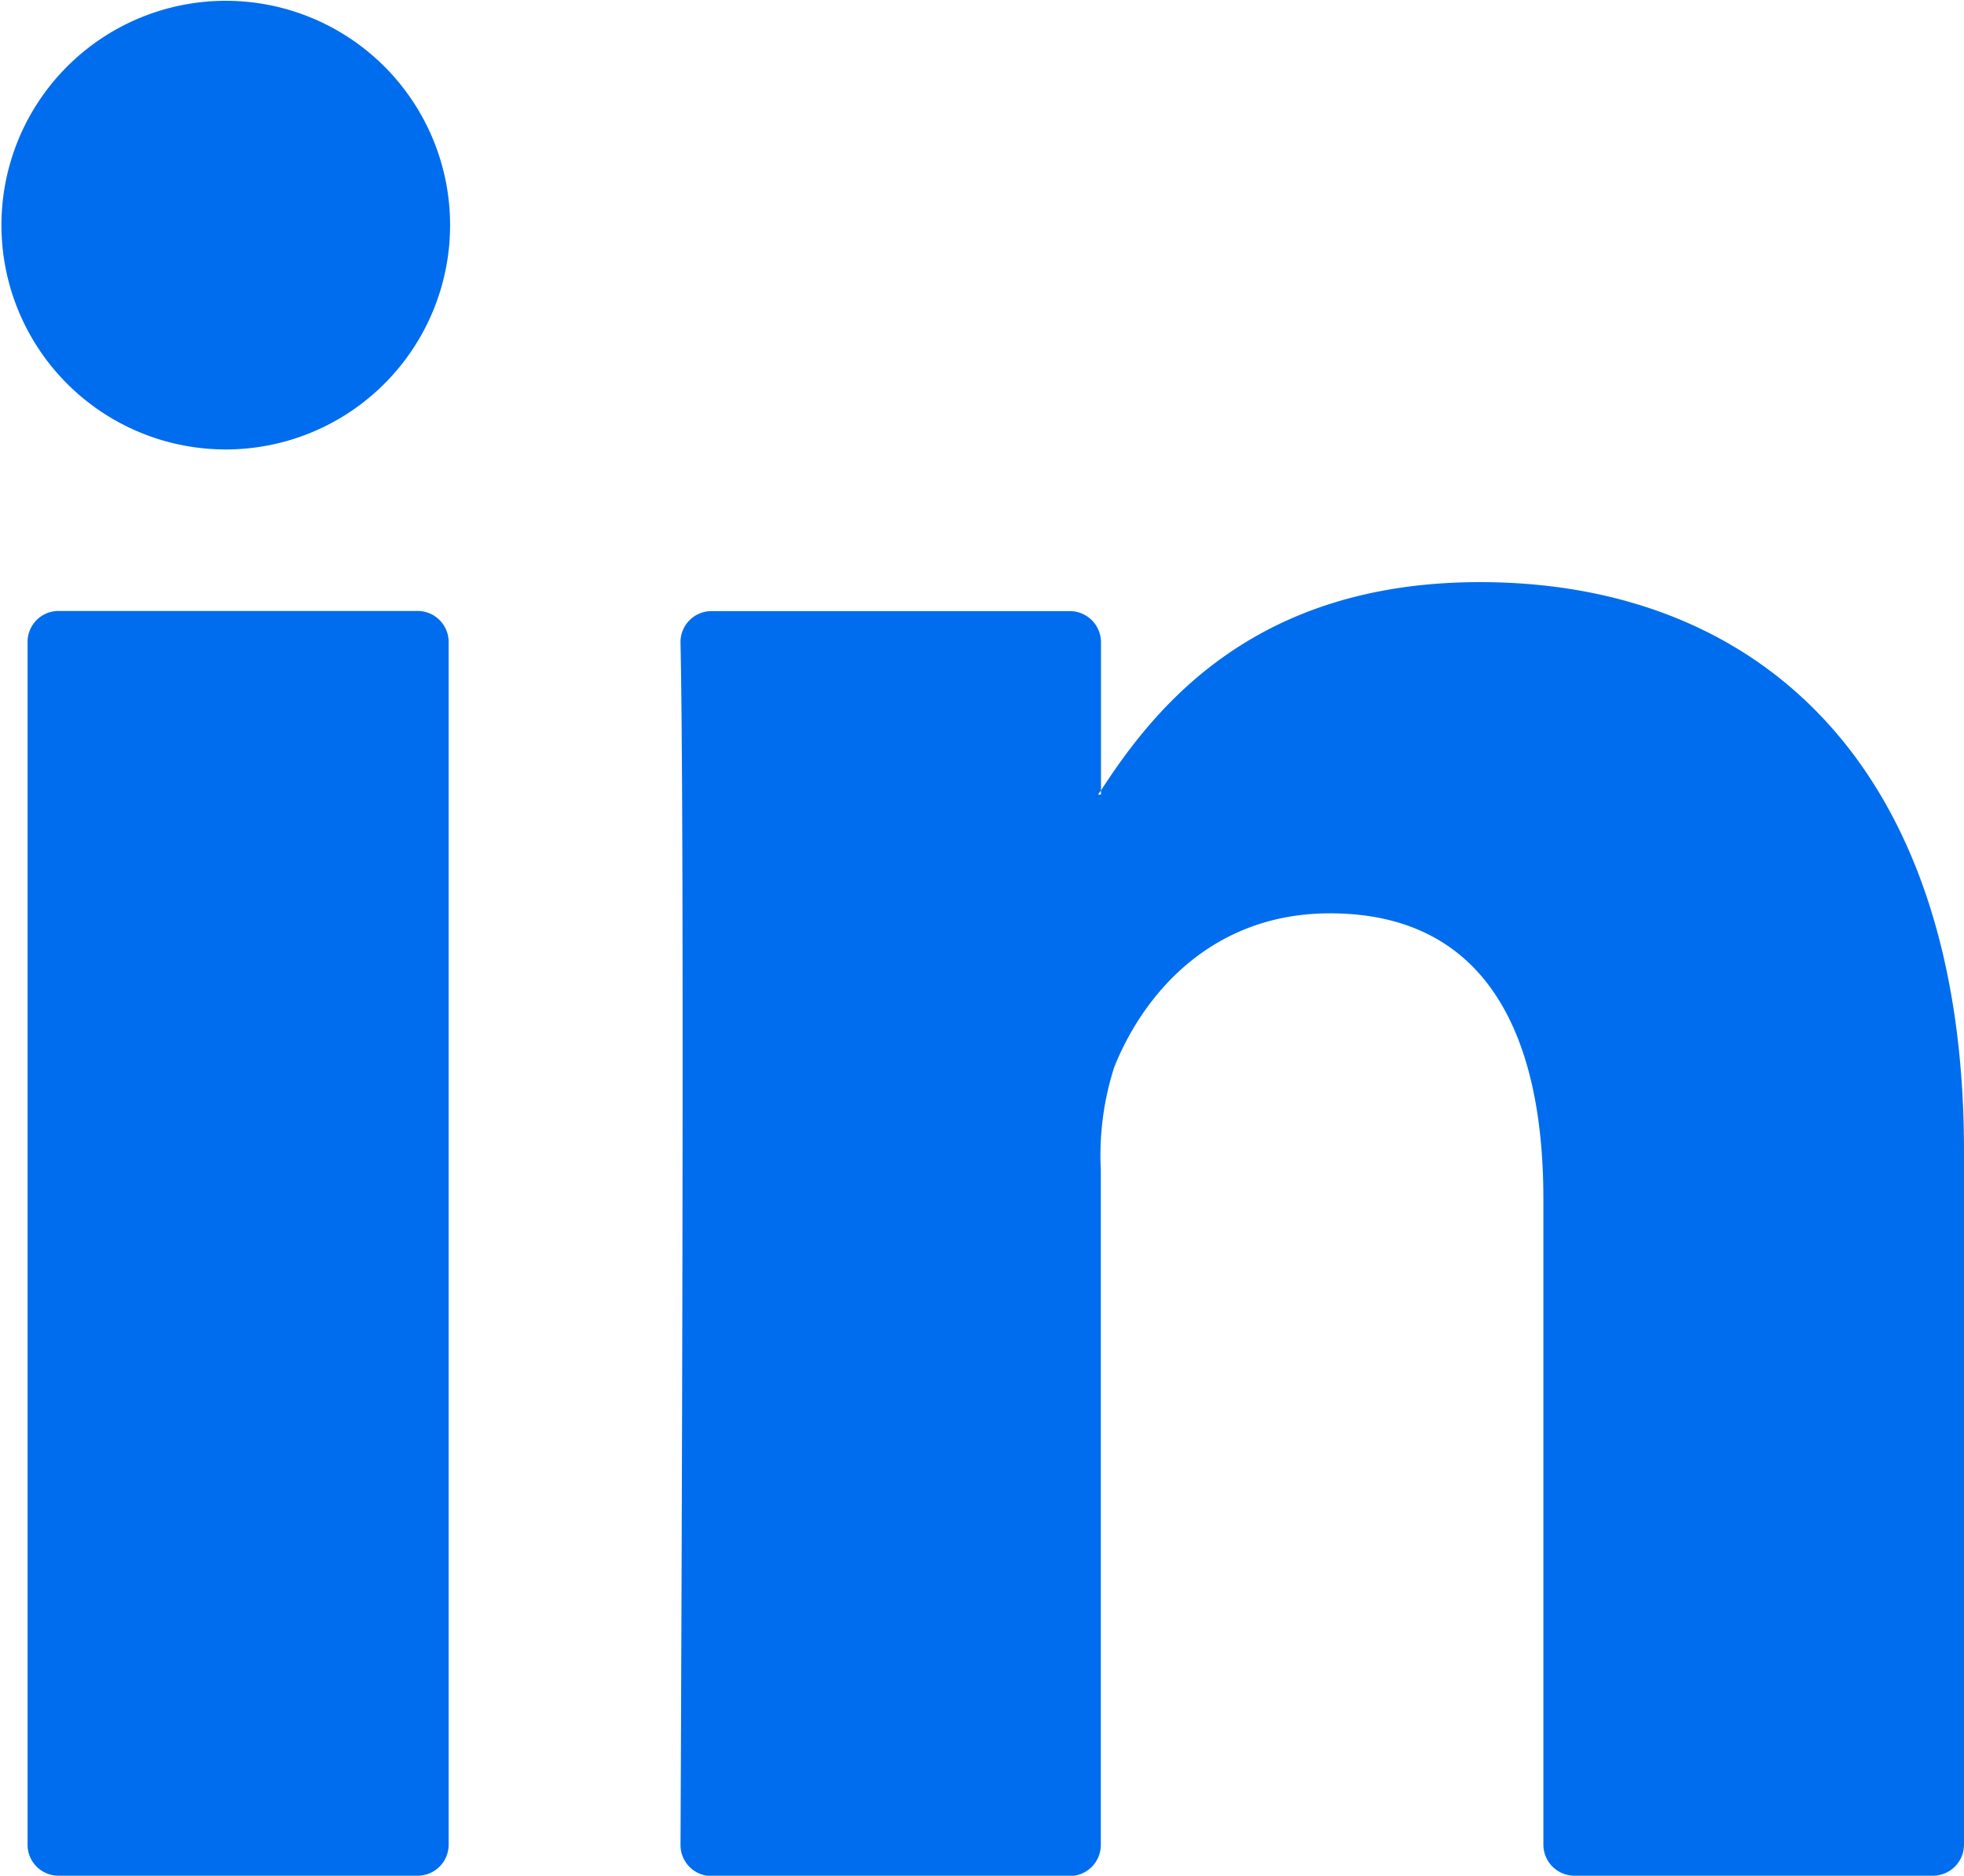
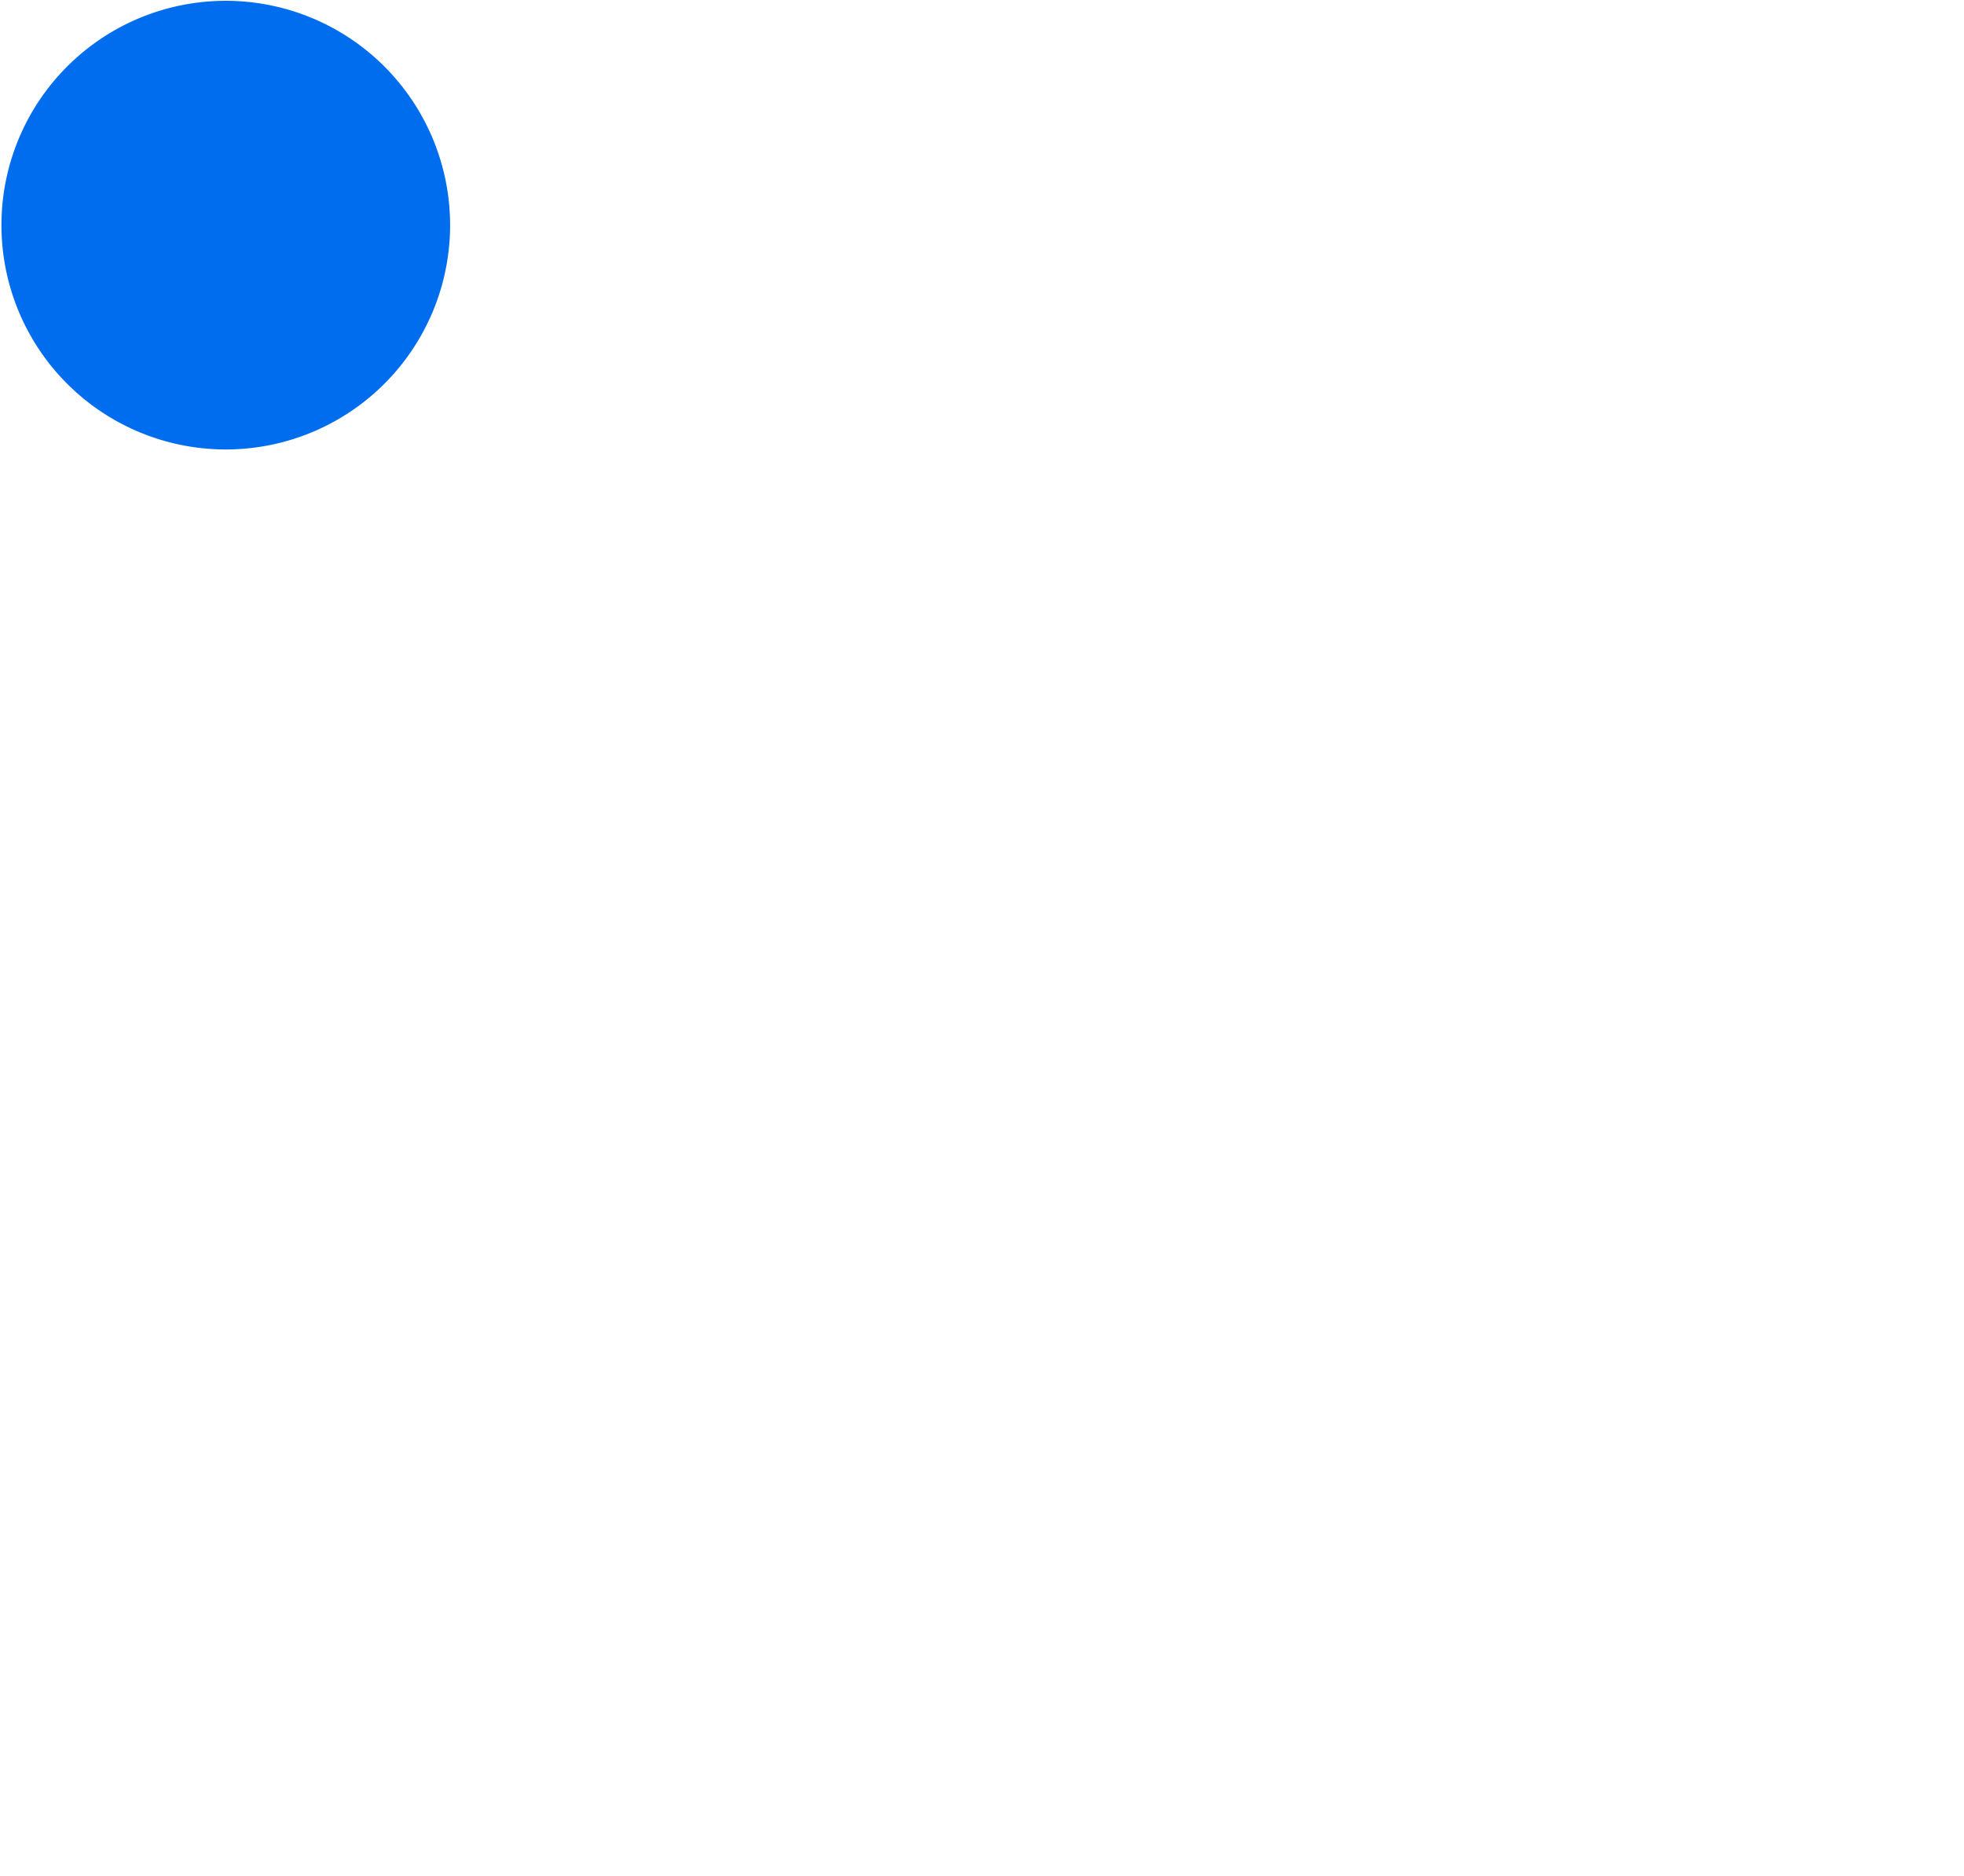
<svg xmlns="http://www.w3.org/2000/svg" viewBox="0 0 122.57 117.06">
  <defs>
    <style>.cls-1{fill:#006dee;}</style>
  </defs>
  <g id="Layer_2" data-name="Layer 2">
    <g id="Layer_1-2" data-name="Layer 1">
-       <path class="cls-1" d="M122.57,71.8v43.32a1.94,1.94,0,0,1-1.94,1.94H98.26a1.94,1.94,0,0,1-1.94-1.94V74.83C96.32,64.23,92.53,57,83,57c-7.25,0-11.56,4.87-13.46,9.59A18,18,0,0,0,68.7,73v42.14a1.94,1.94,0,0,1-1.94,1.94H44.41a1.93,1.93,0,0,1-1.94-1.94c.05-10.73.27-62.79,0-75a1.93,1.93,0,0,1,1.94-2H66.77a1.94,1.94,0,0,1,1.94,1.94v9.25c-.06.09-.13.17-.18.26h.18v-.26c3.48-5.37,9.7-13,23.65-13,17.26,0,30.21,11.28,30.21,35.52ZM3.65,117.06H26A1.94,1.94,0,0,0,28,115.12V40.07A1.94,1.94,0,0,0,26,38.13H3.65a1.93,1.93,0,0,0-1.93,1.94v75.05A1.93,1.93,0,0,0,3.65,117.06Z" />
      <path class="cls-1" d="M28.09,14.05a14,14,0,1,1-14-14A14,14,0,0,1,28.09,14.05Z" />
    </g>
  </g>
</svg>